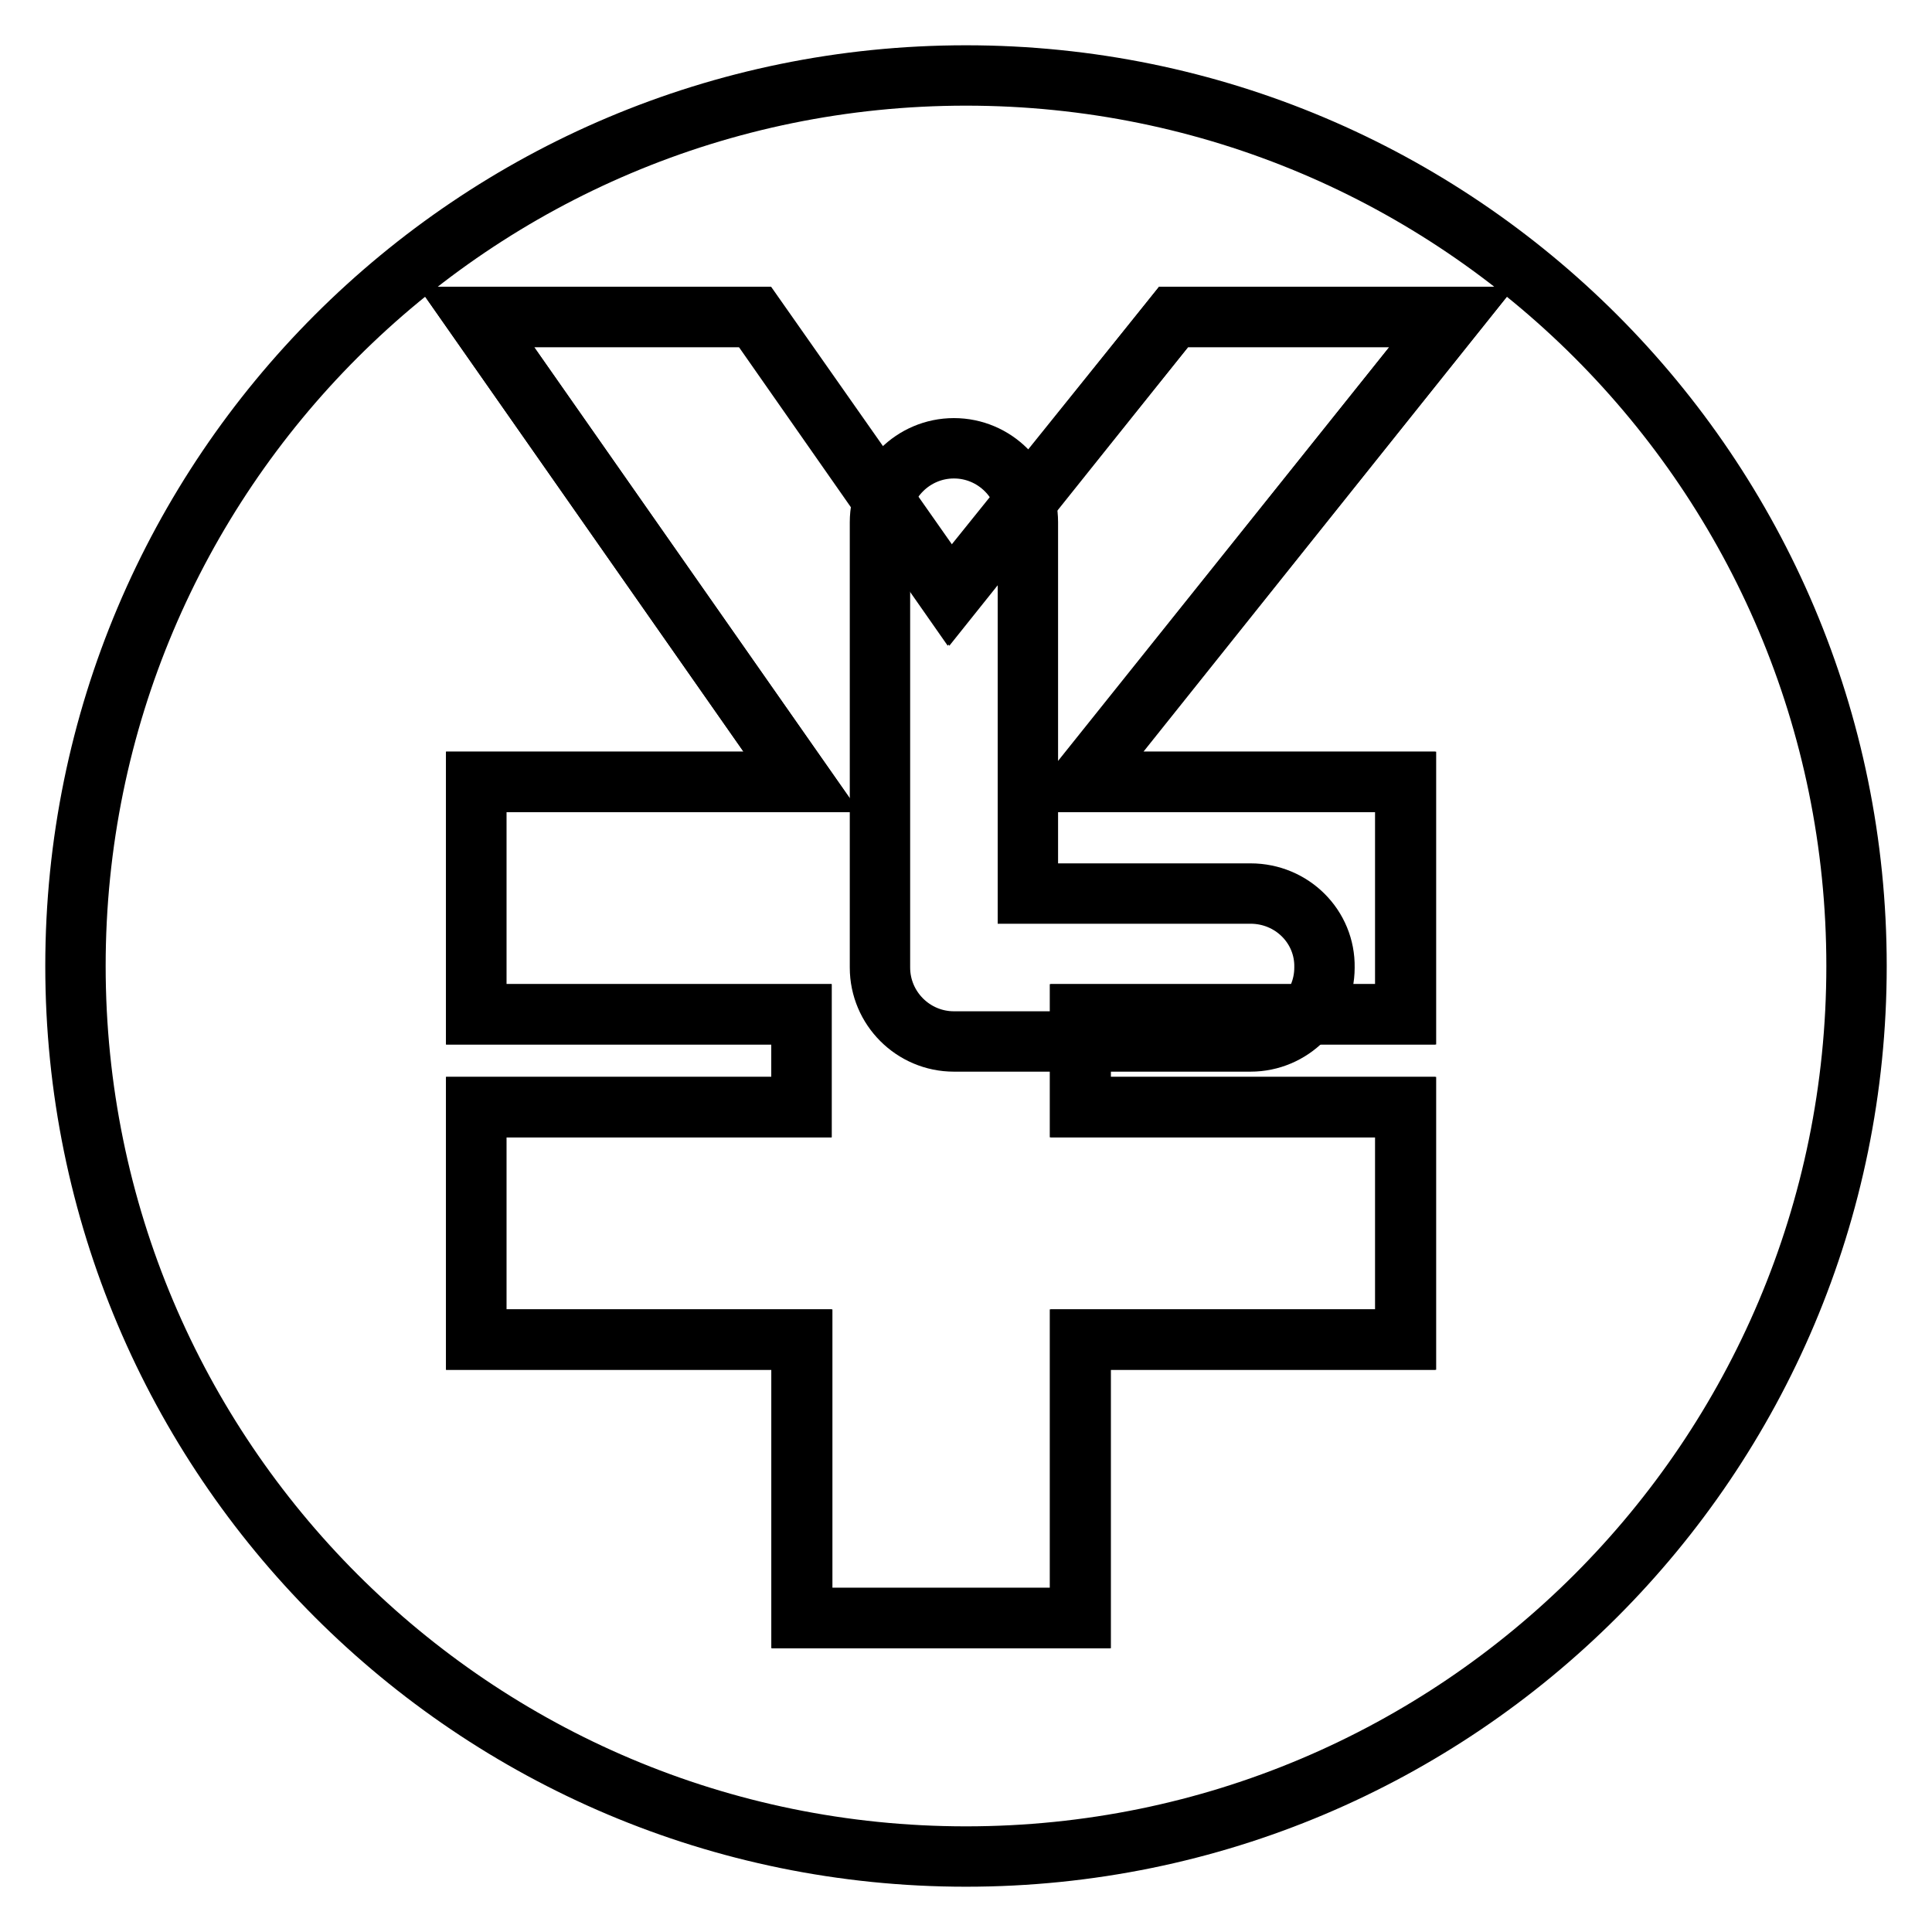
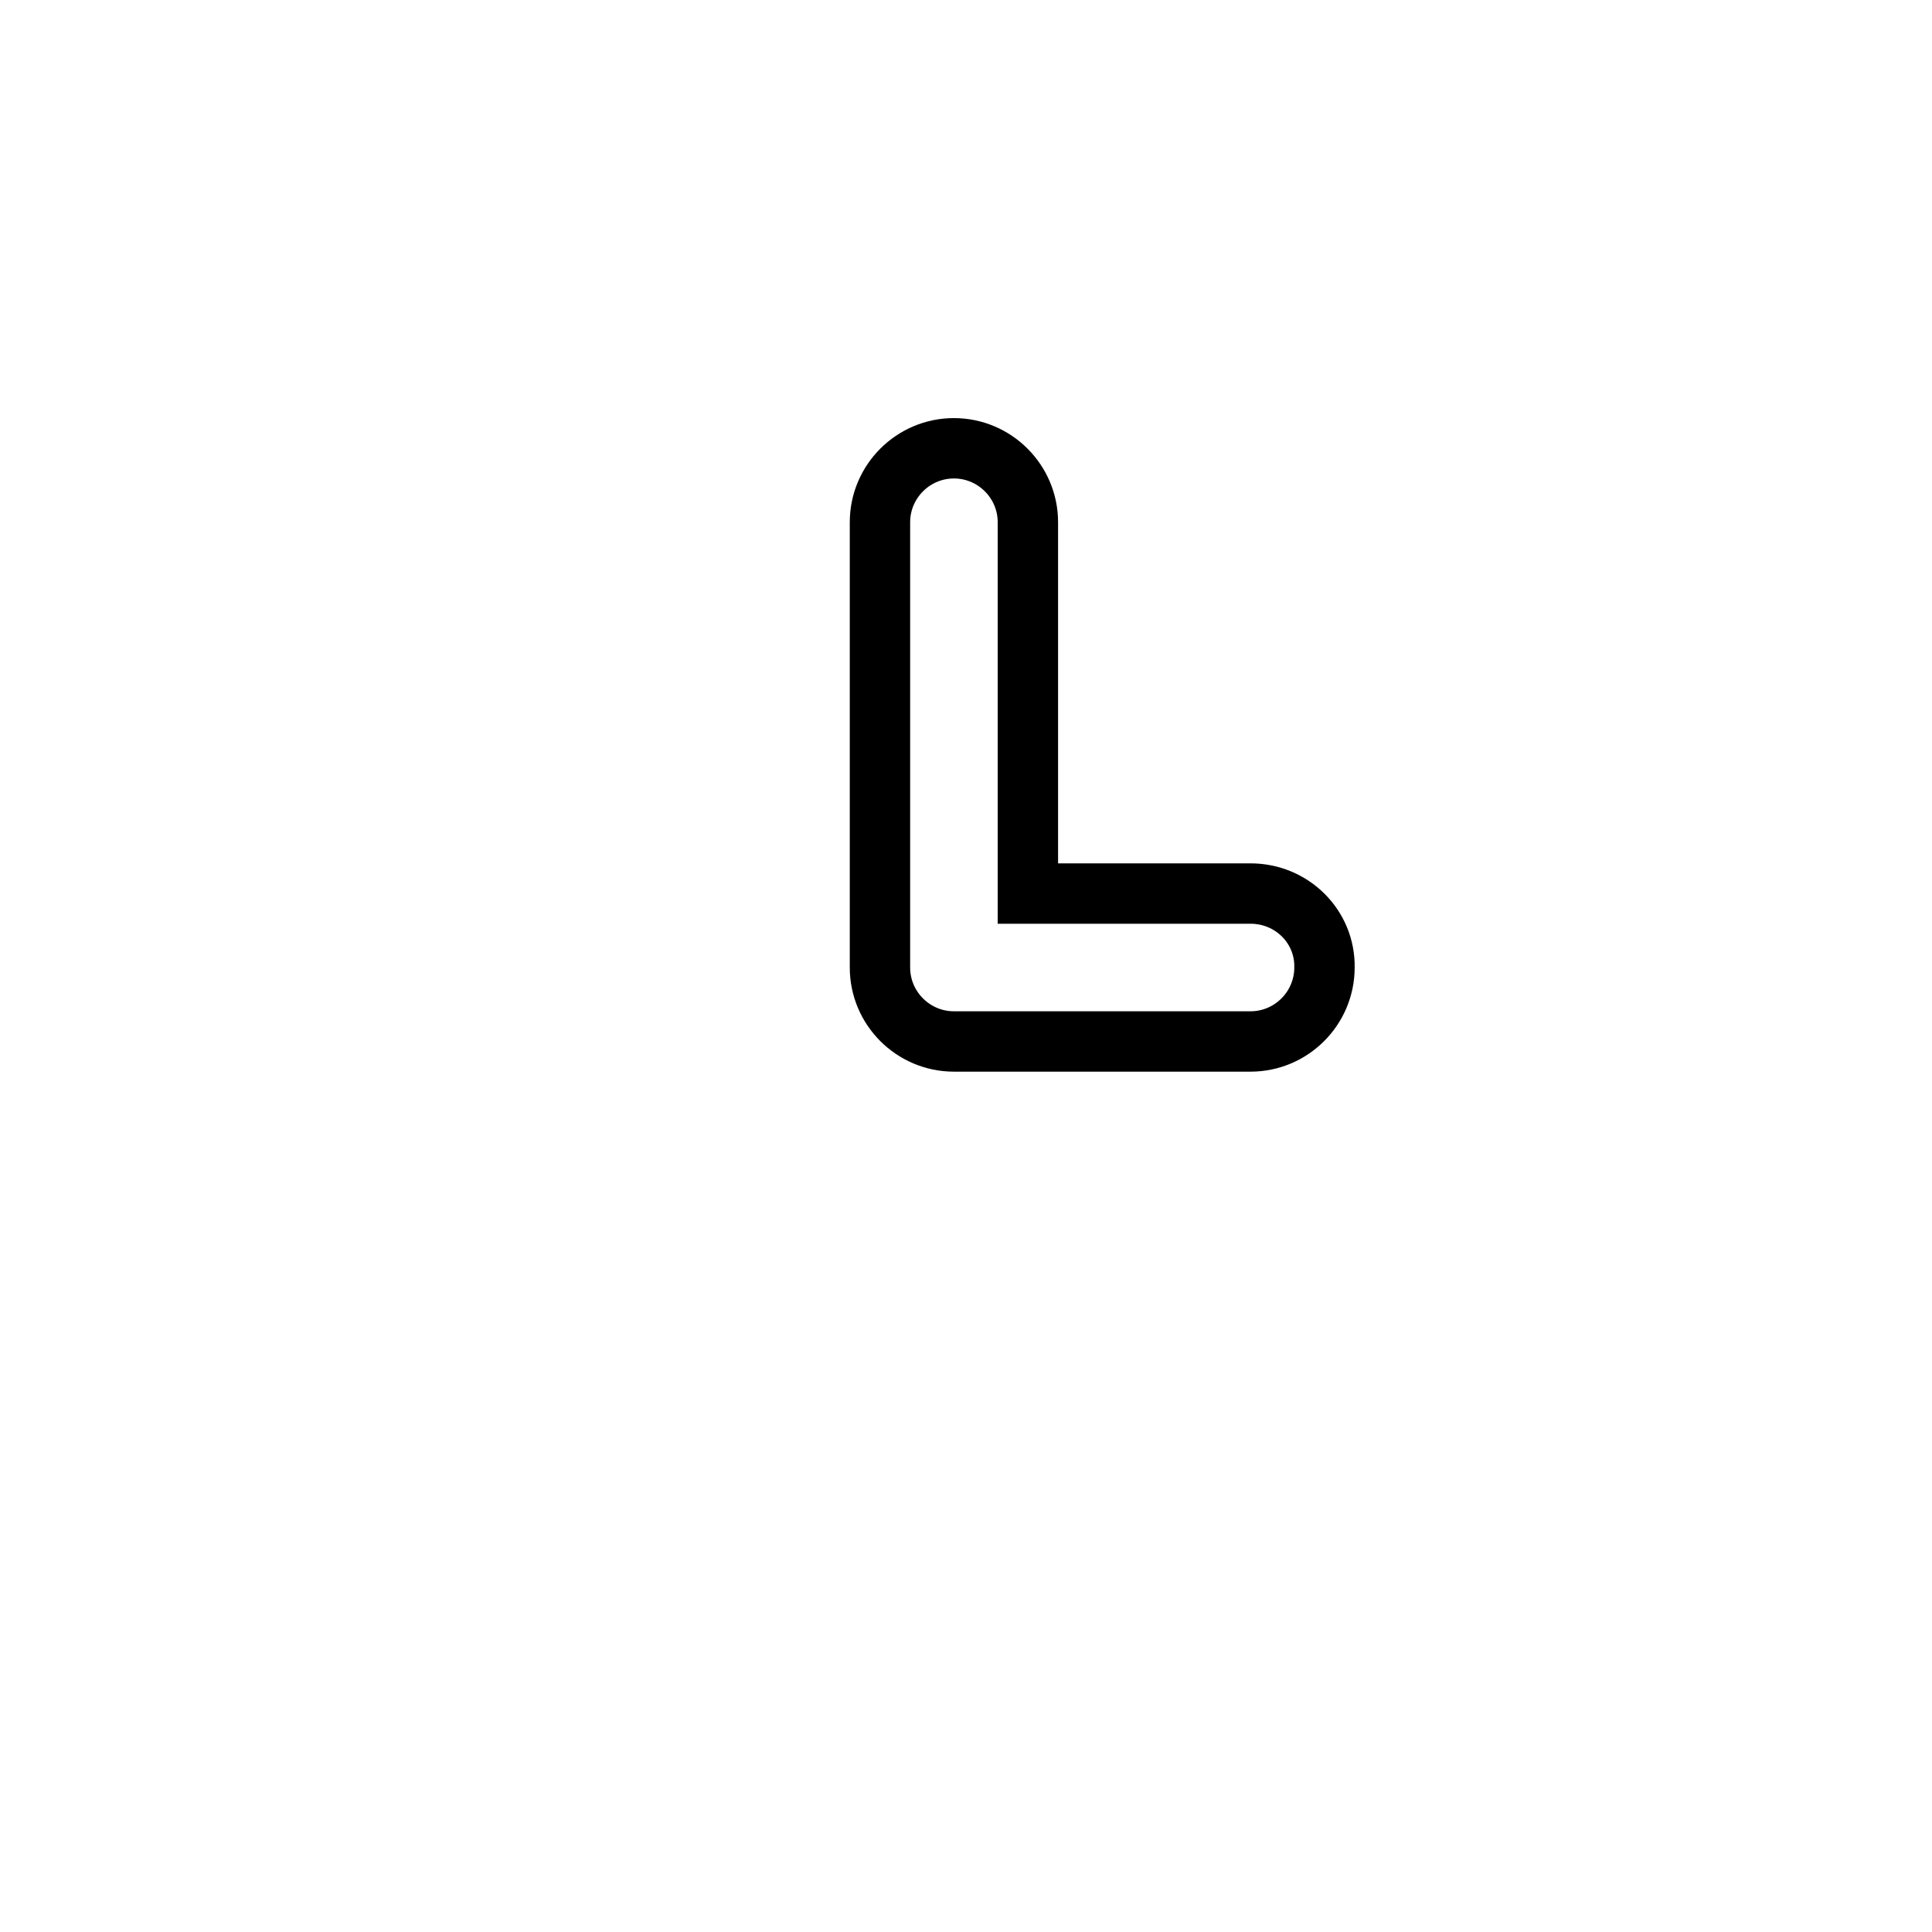
<svg xmlns="http://www.w3.org/2000/svg" version="1.1" x="0px" y="0px" viewBox="0 0 256 256" enable-background="new 0 0 256 256" xml:space="preserve">
  <g>
    <g>
      <path stroke-width="8" fill-opacity="0" stroke="#000000" d="M165.7,118.4h-29.5V69.2c0-5.4-4.4-9.8-9.8-9.8c-5.4,0-9.8,4.4-9.8,9.8v59c0,5.4,4.4,9.8,9.8,9.8h39.3c5.4,0,9.8-4.4,9.8-9.8C175.6,122.8,171.2,118.4,165.7,118.4z" />
-       <path stroke-width="8" fill-opacity="0" stroke="#000000" d="M128,10C62.8,10,10,62.8,10,128c0,65.2,52.8,118,118,118c65.2,0,118-52.8,118-118C246,62.8,193.2,10,128,10z M186.3,103.6v30.8h-43.1v12.3h43.1v30.8h-43.1v36.9h-36.9v-36.9H63.1v-30.8h43.1v-12.3H63.1v-30.8h43.1L63.1,42h36.9l25.8,36.9L155.5,42h36.9l-49.2,61.6H186.3z" />
-       <path stroke-width="8" fill-opacity="0" stroke="#000000" d="M155.5,42l-29.5,36.9L100.1,42H63.1l43.1,61.6H63.1v30.8h43.1v12.3H63.1v30.8h43.1v36.9h36.9v-36.9h43.1v-30.8h-43.1v-12.3h43.1v-30.8h-43.1L192.4,42H155.5z" />
    </g>
  </g>
</svg>